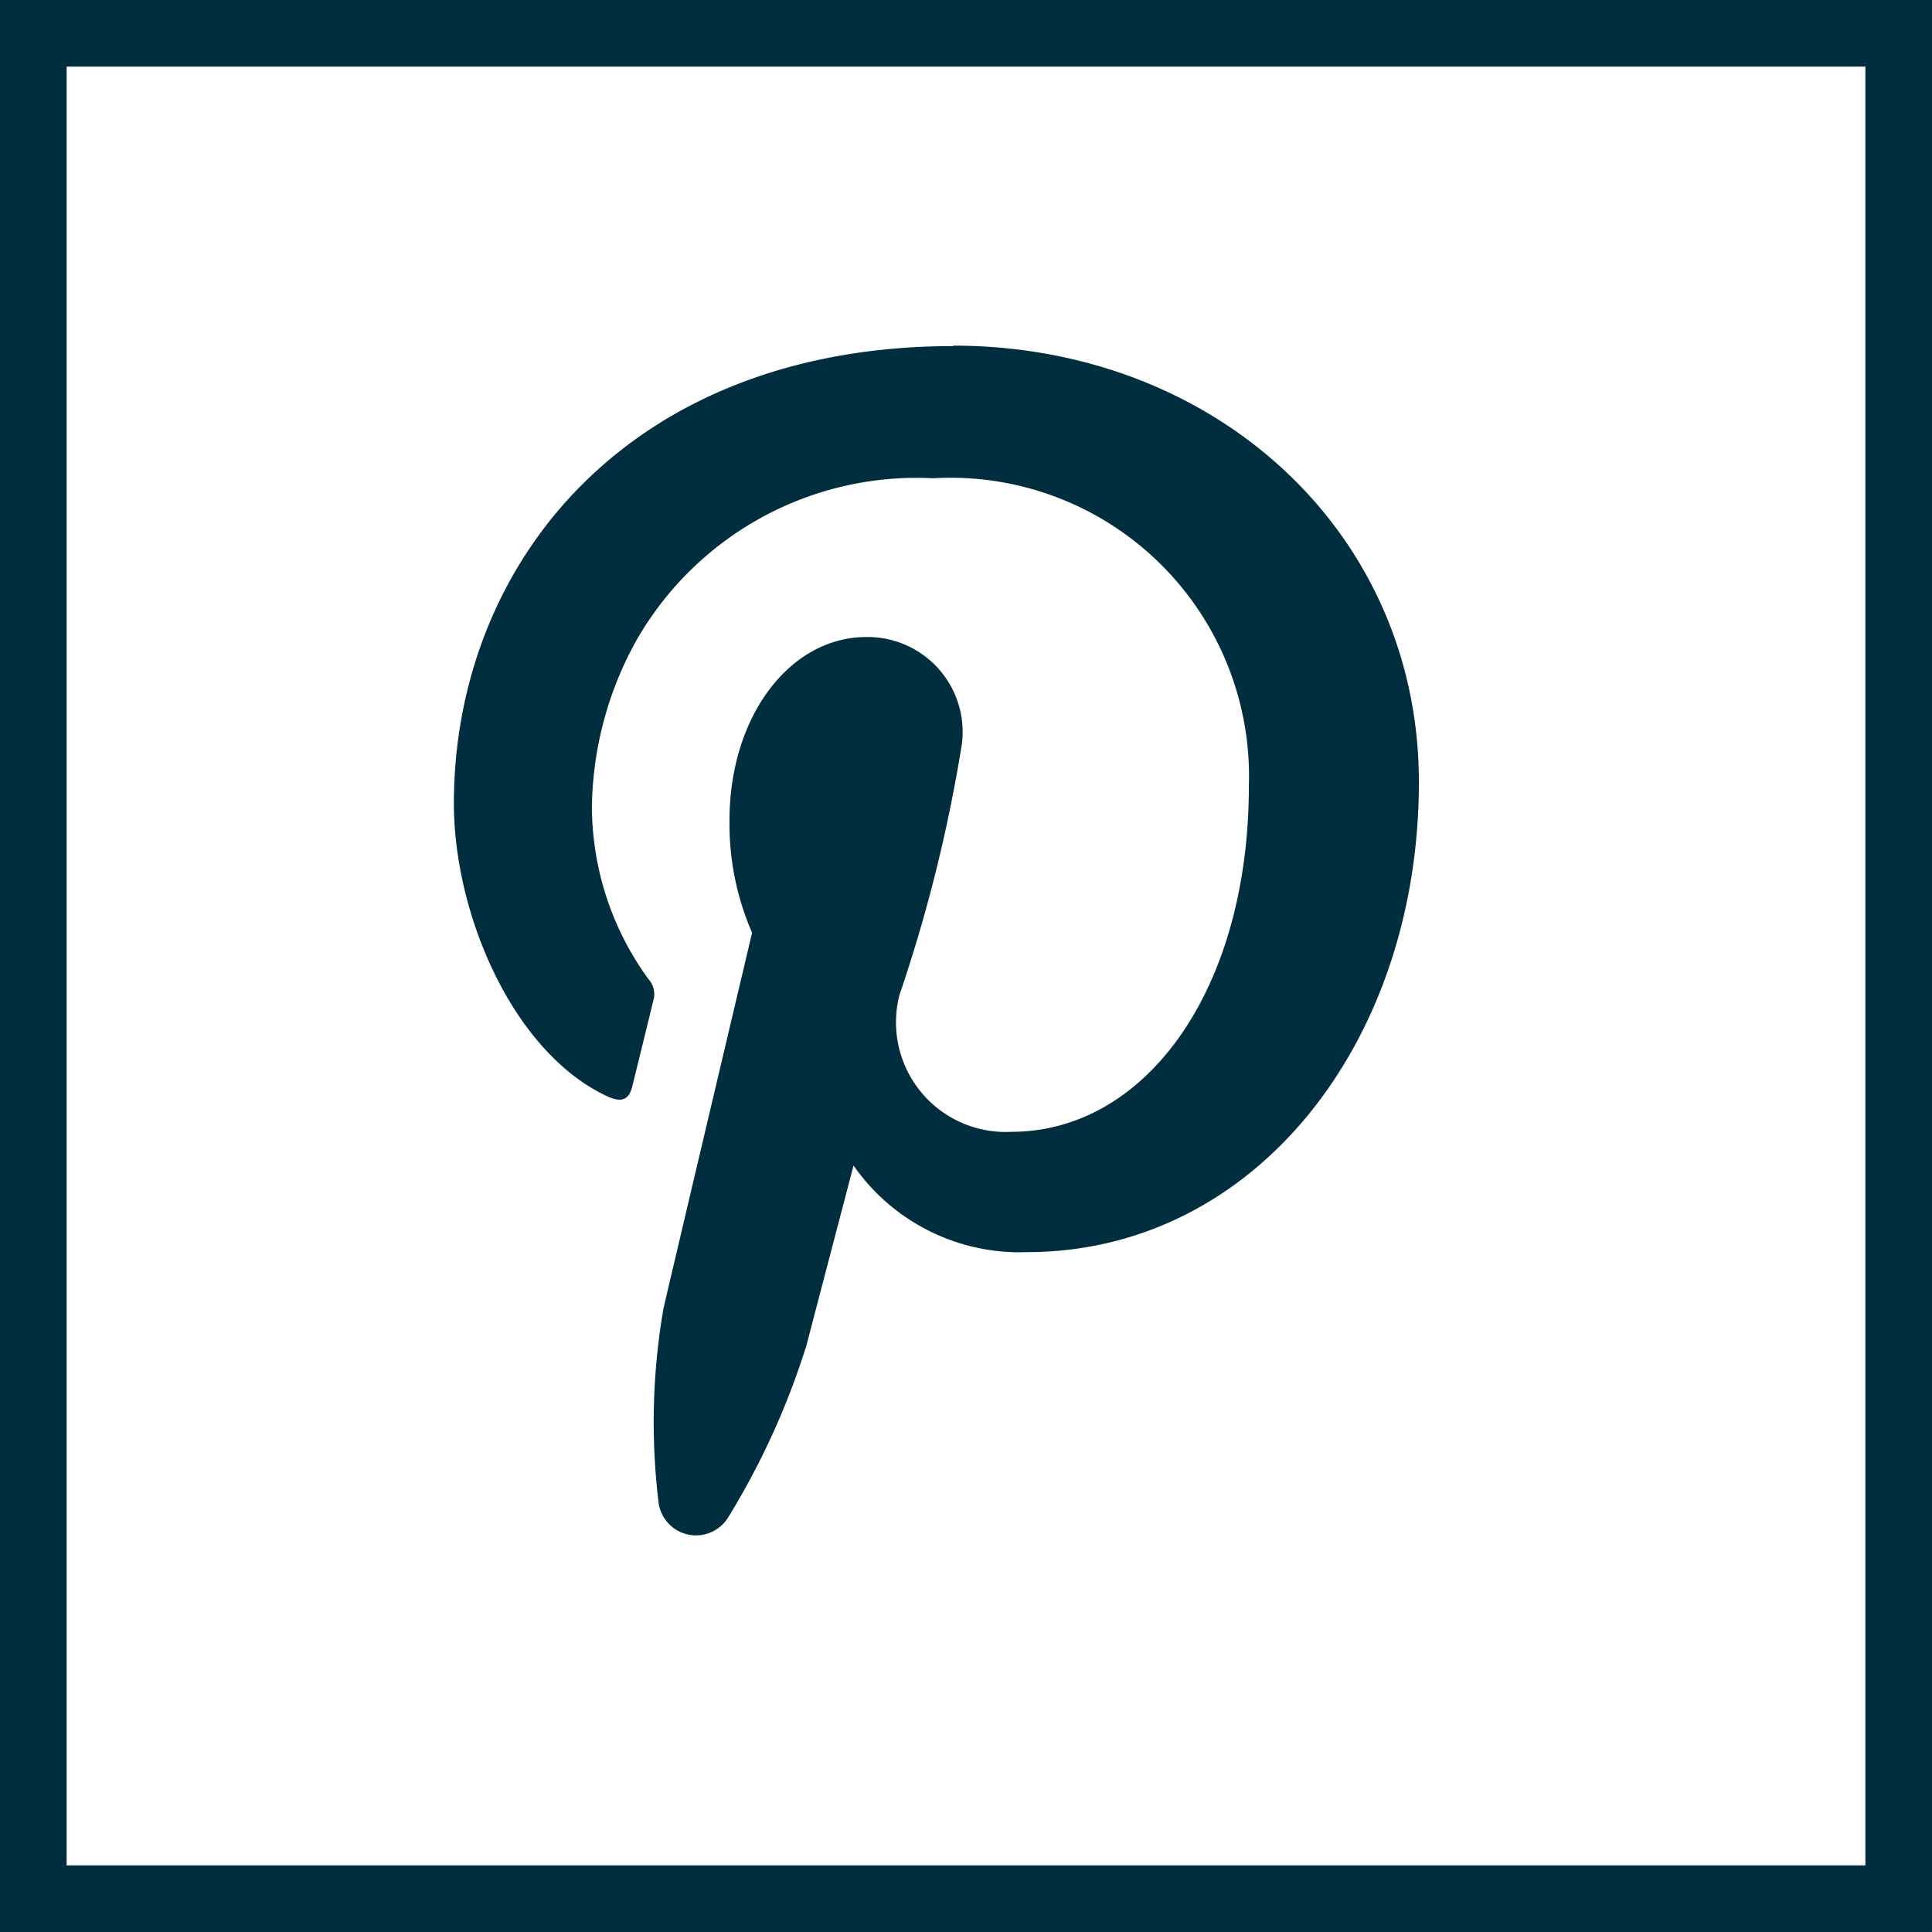
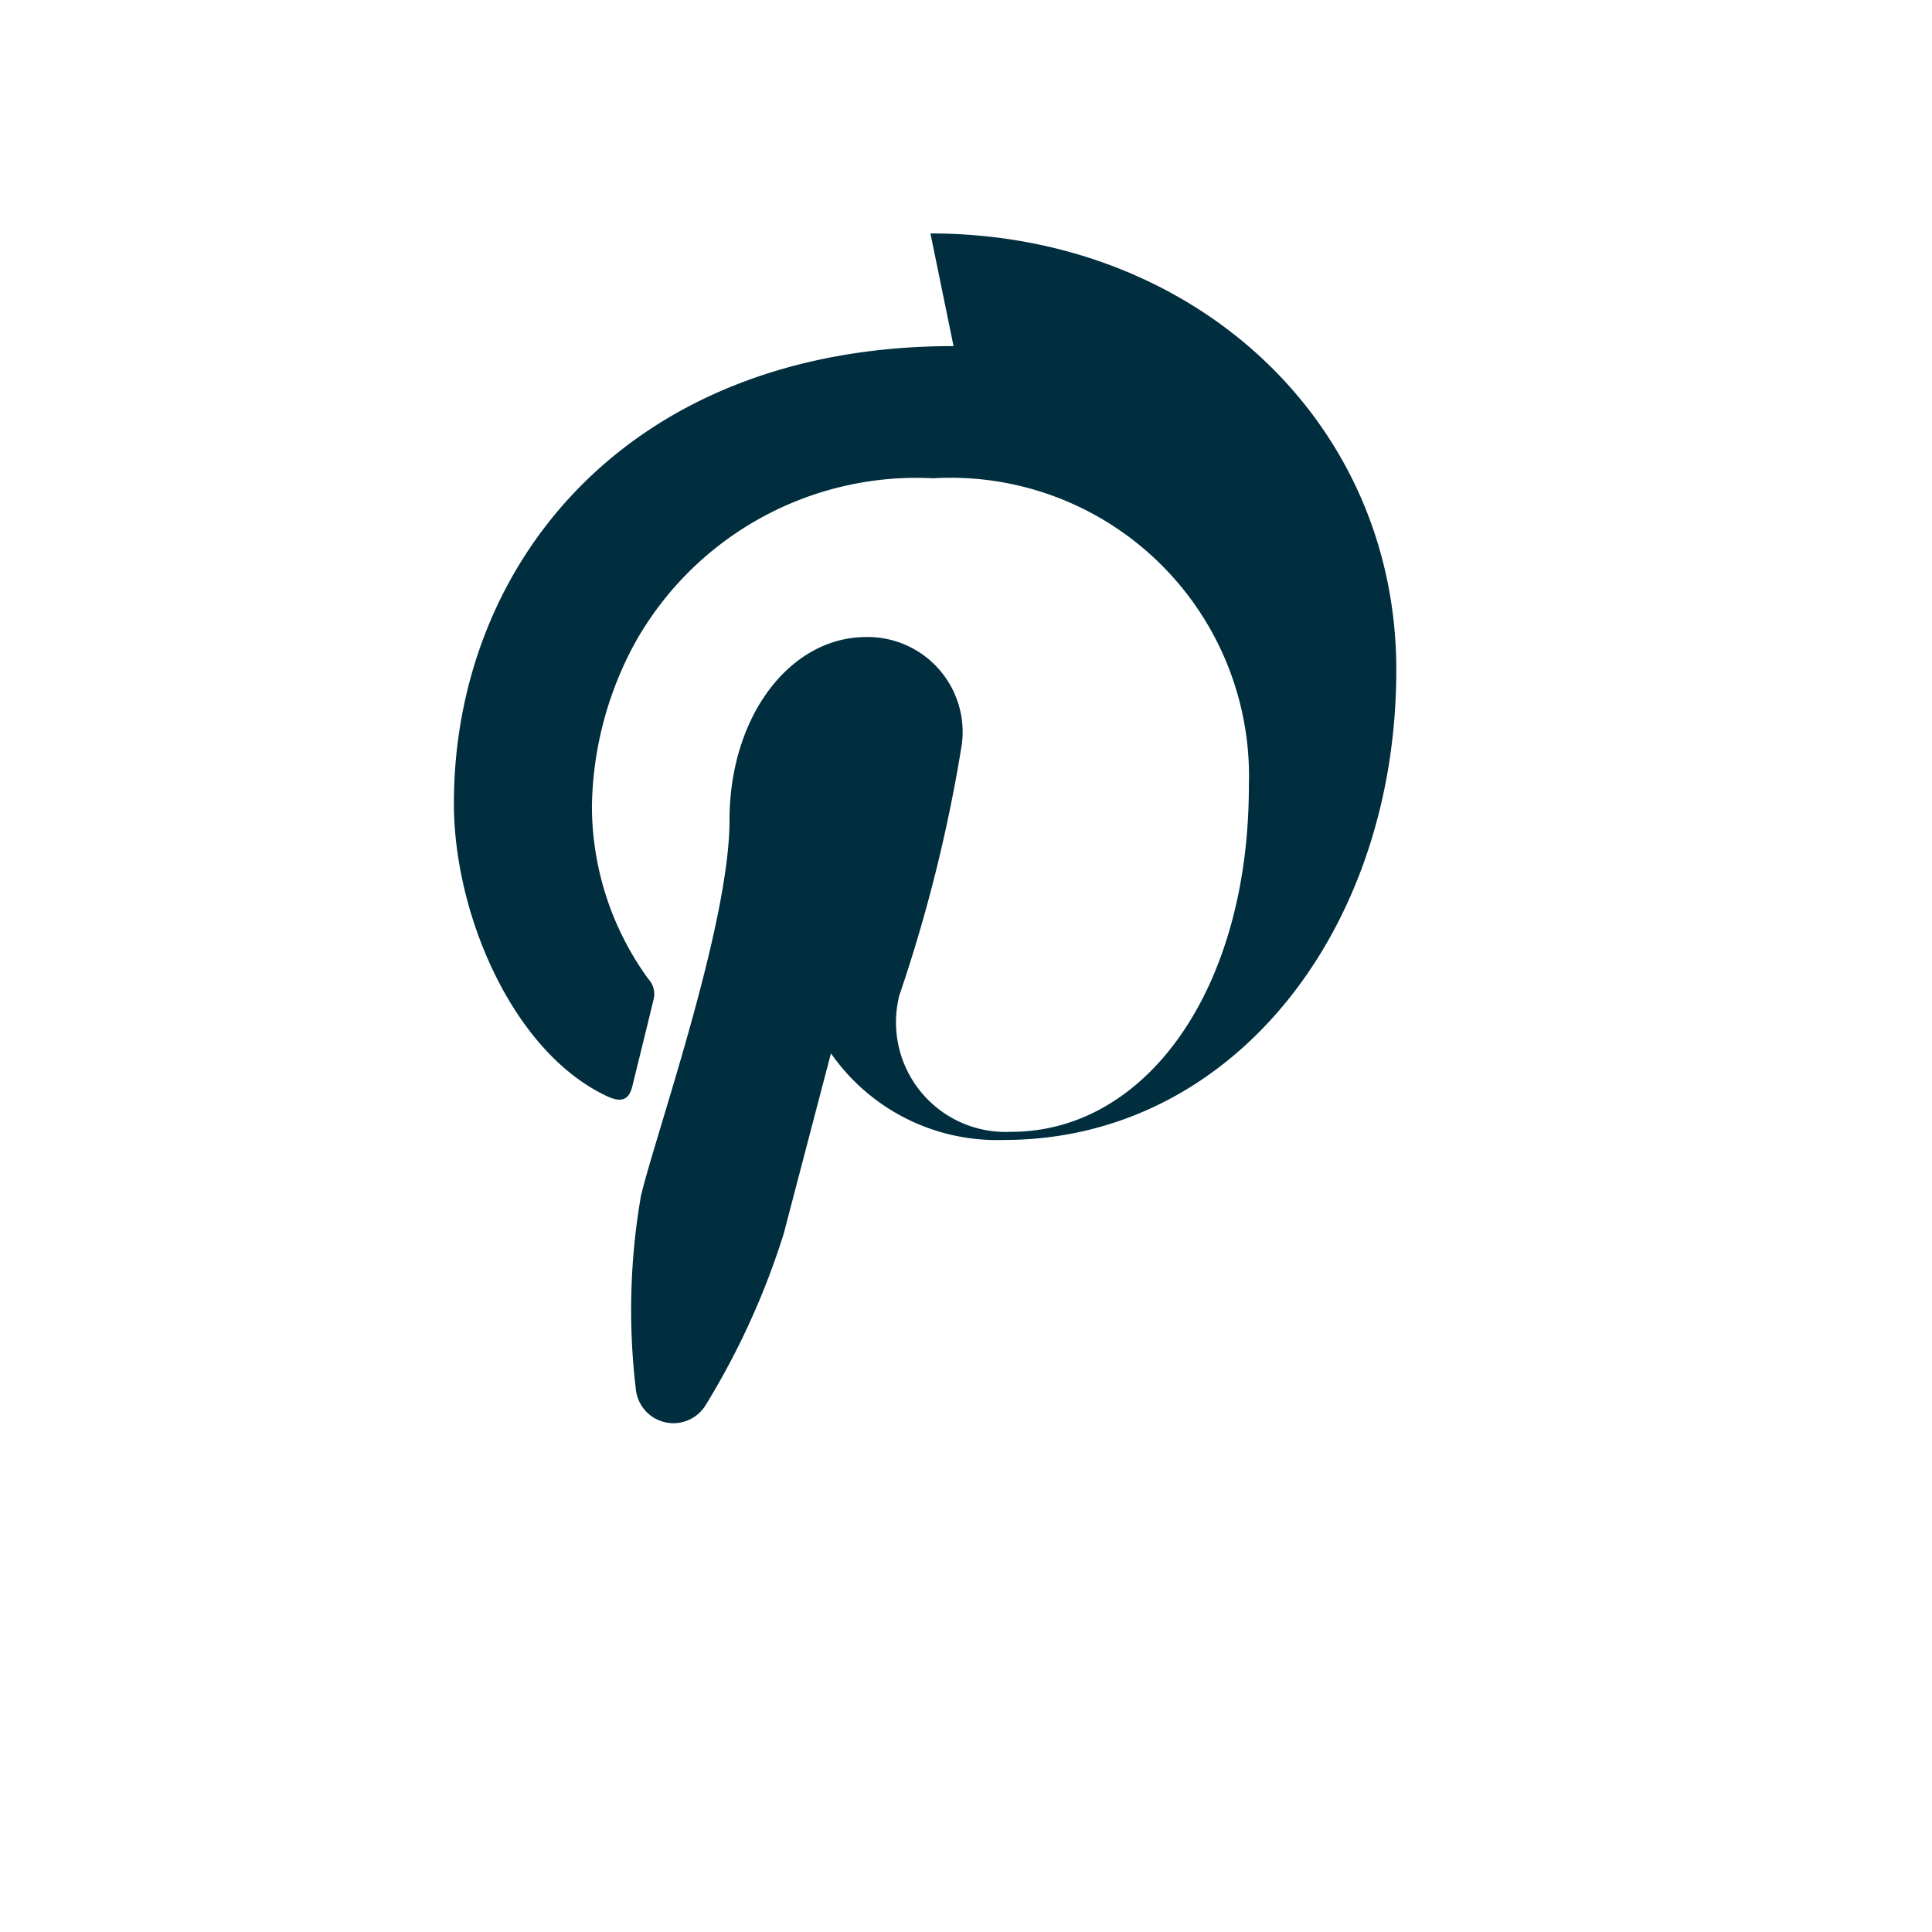
<svg xmlns="http://www.w3.org/2000/svg" width="29" height="29" viewBox="0 0 29 29">
  <g id="Grupo_3908" data-name="Grupo 3908" transform="translate(-813 -13365)">
-     <path id="Trazado_2422" data-name="Trazado 2422" d="M910.063,900.007c-4.9,0-7.5,3.287-7.5,6.865,0,1.664.886,3.735,2.3,4.395.215.1.329.056.379-.152.038-.157.229-.928.315-1.287a.336.336,0,0,0-.078-.325,4.415,4.415,0,0,1-.844-2.589,5.28,5.28,0,0,1,.651-2.46,4.843,4.843,0,0,1,4.471-2.463,4.479,4.479,0,0,1,4.739,4.615c0,3.069-1.55,5.195-3.567,5.195a1.646,1.646,0,0,1-1.679-2.05,22.955,22.955,0,0,0,.939-3.777,1.426,1.426,0,0,0-1.436-1.6c-1.138,0-2.053,1.178-2.053,2.755a4.092,4.092,0,0,0,.339,1.684s-1.124,4.753-1.33,5.639a10.024,10.024,0,0,0-.076,2.894.567.567,0,0,0,1.052.235,11.464,11.464,0,0,0,1.17-2.574c.138-.53.707-2.7.707-2.7a3.037,3.037,0,0,0,2.6,1.3c3.421,0,5.886-3.146,5.886-7.056,0-3.747-3.058-6.551-6.993-6.551" transform="translate(-82.75 12470.188)" fill="#002e3e" />
+     <path id="Trazado_2422" data-name="Trazado 2422" d="M910.063,900.007c-4.9,0-7.5,3.287-7.5,6.865,0,1.664.886,3.735,2.3,4.395.215.1.329.056.379-.152.038-.157.229-.928.315-1.287a.336.336,0,0,0-.078-.325,4.415,4.415,0,0,1-.844-2.589,5.28,5.28,0,0,1,.651-2.46,4.843,4.843,0,0,1,4.471-2.463,4.479,4.479,0,0,1,4.739,4.615c0,3.069-1.55,5.195-3.567,5.195a1.646,1.646,0,0,1-1.679-2.05,22.955,22.955,0,0,0,.939-3.777,1.426,1.426,0,0,0-1.436-1.6c-1.138,0-2.053,1.178-2.053,2.755s-1.124,4.753-1.33,5.639a10.024,10.024,0,0,0-.076,2.894.567.567,0,0,0,1.052.235,11.464,11.464,0,0,0,1.17-2.574c.138-.53.707-2.7.707-2.7a3.037,3.037,0,0,0,2.6,1.3c3.421,0,5.886-3.146,5.886-7.056,0-3.747-3.058-6.551-6.993-6.551" transform="translate(-82.75 12470.188)" fill="#002e3e" />
    <g id="Rectángulo_1663" data-name="Rectángulo 1663" transform="translate(813 13365)" fill="none" stroke="#002e3e" stroke-width="1">
      <rect width="29" height="29" stroke="none" />
-       <rect x="0.5" y="0.5" width="28" height="28" fill="none" />
    </g>
  </g>
</svg>